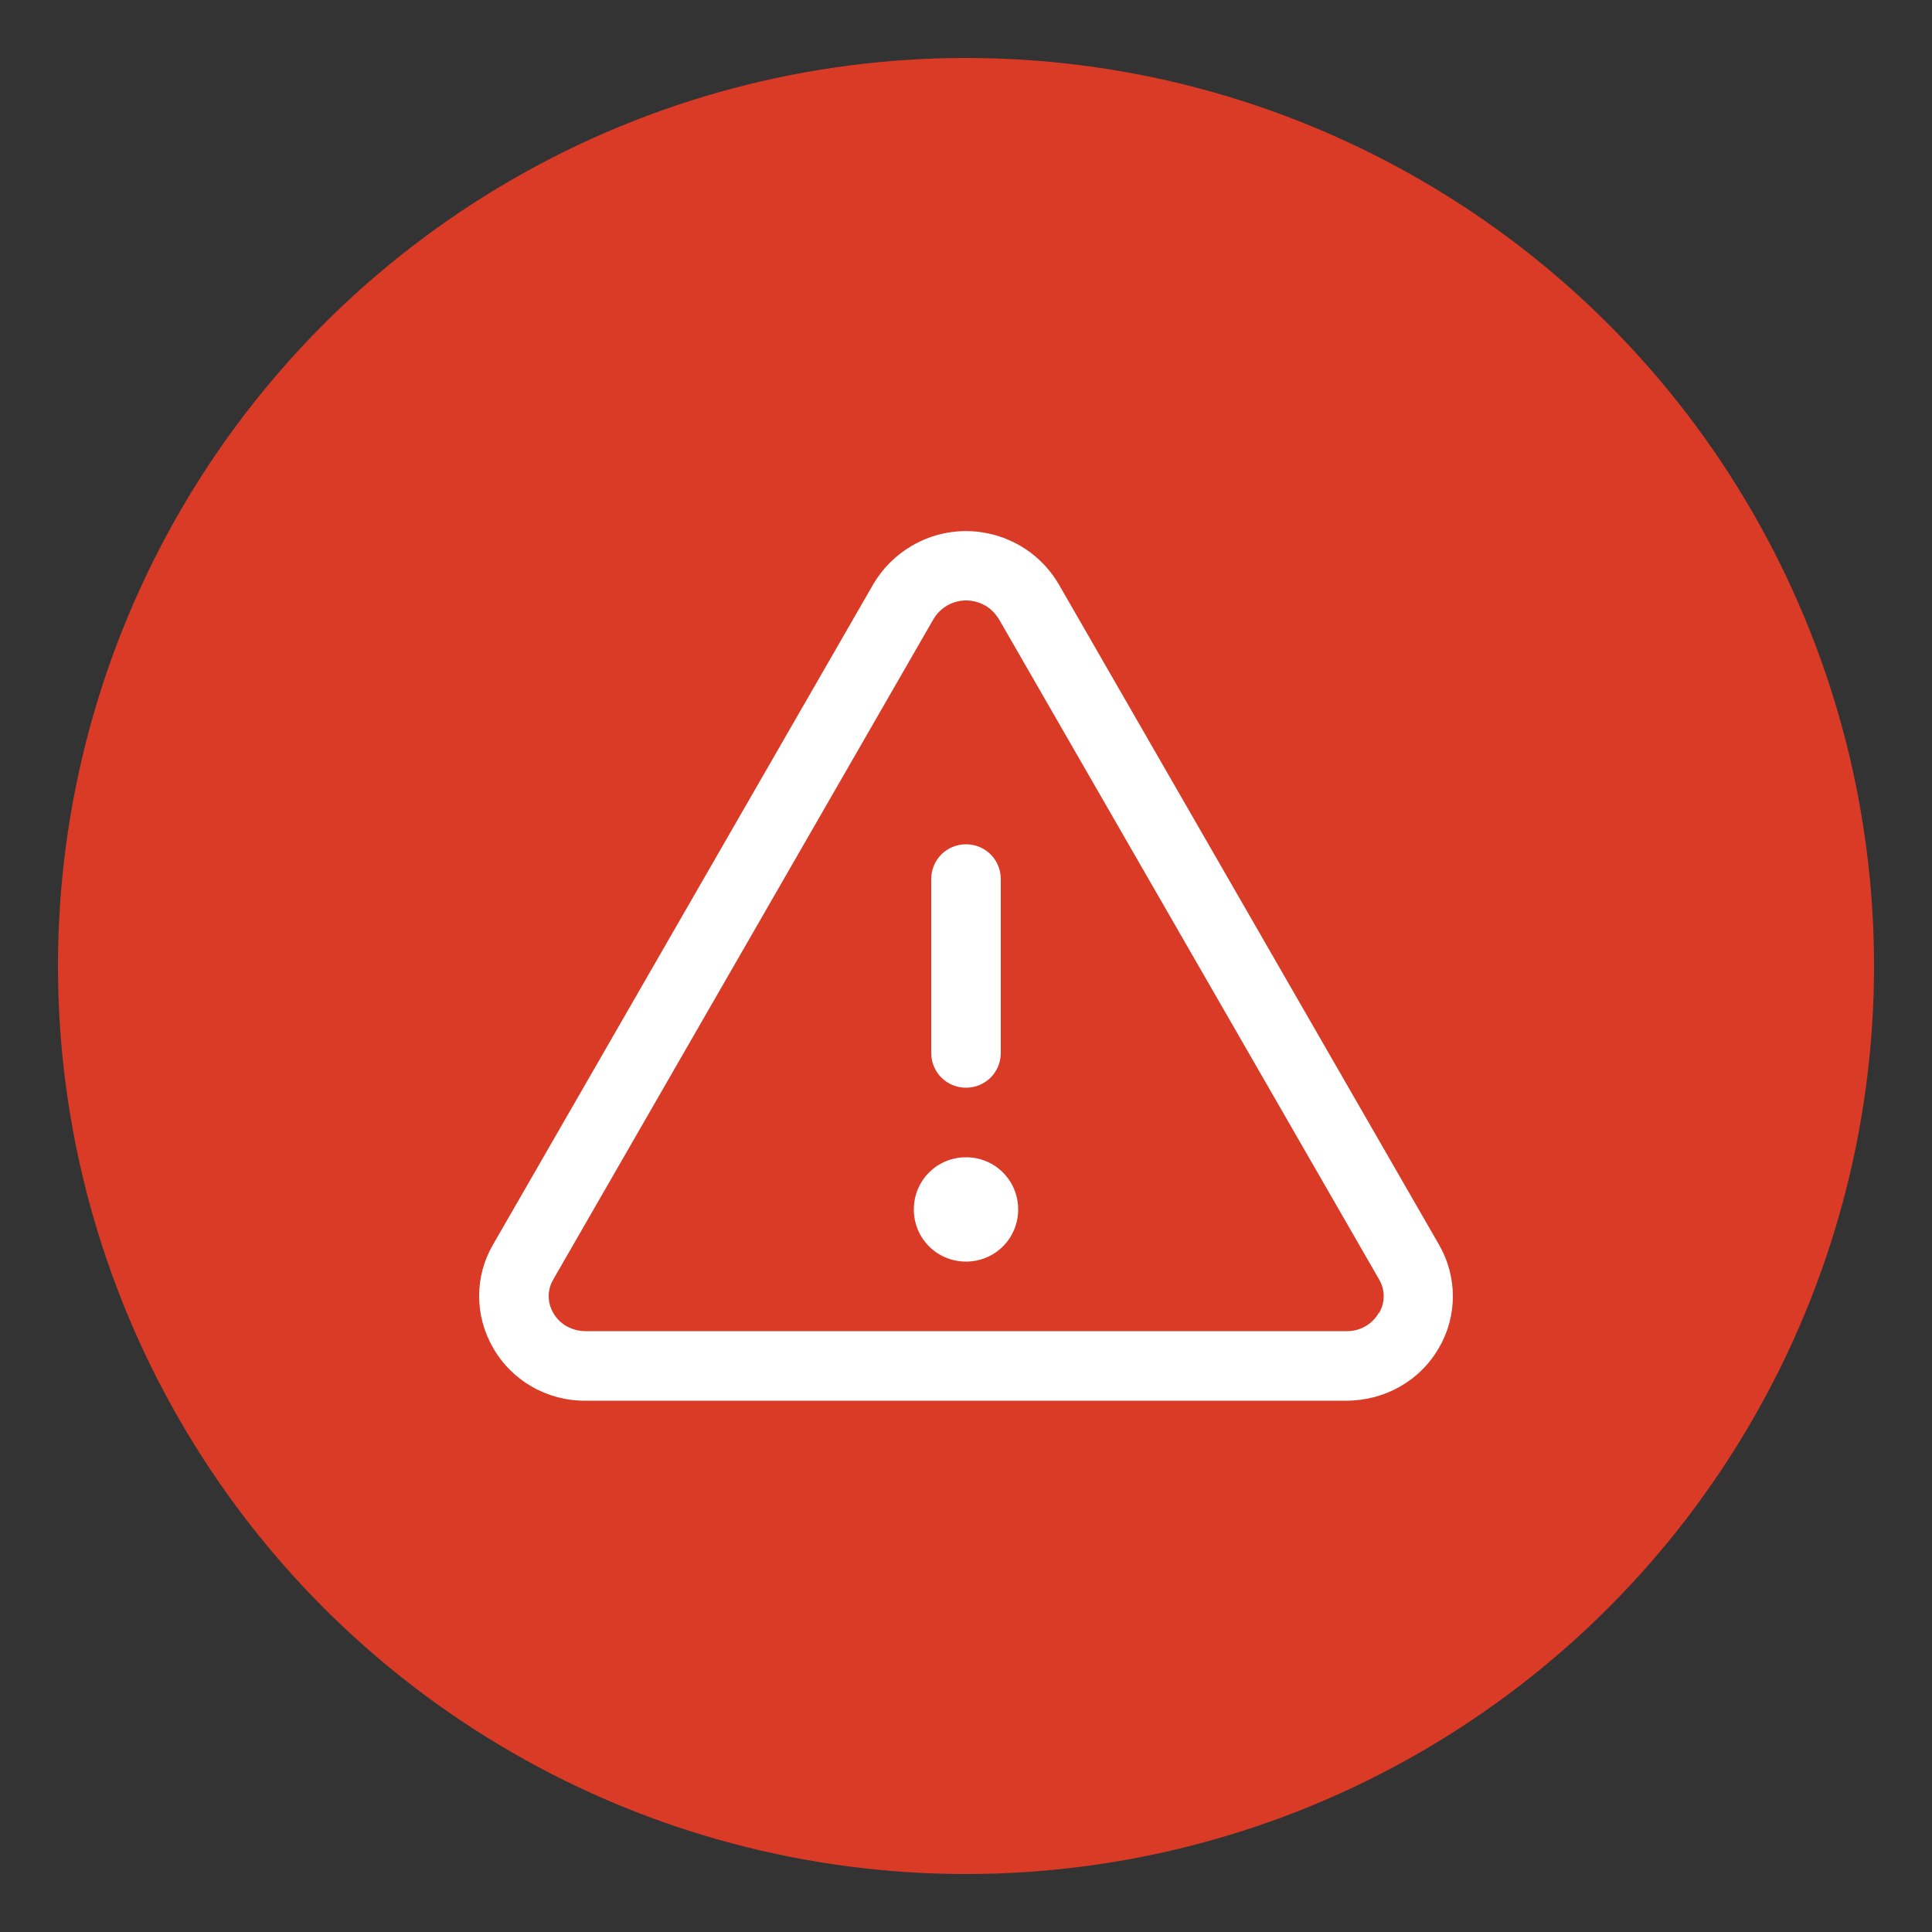
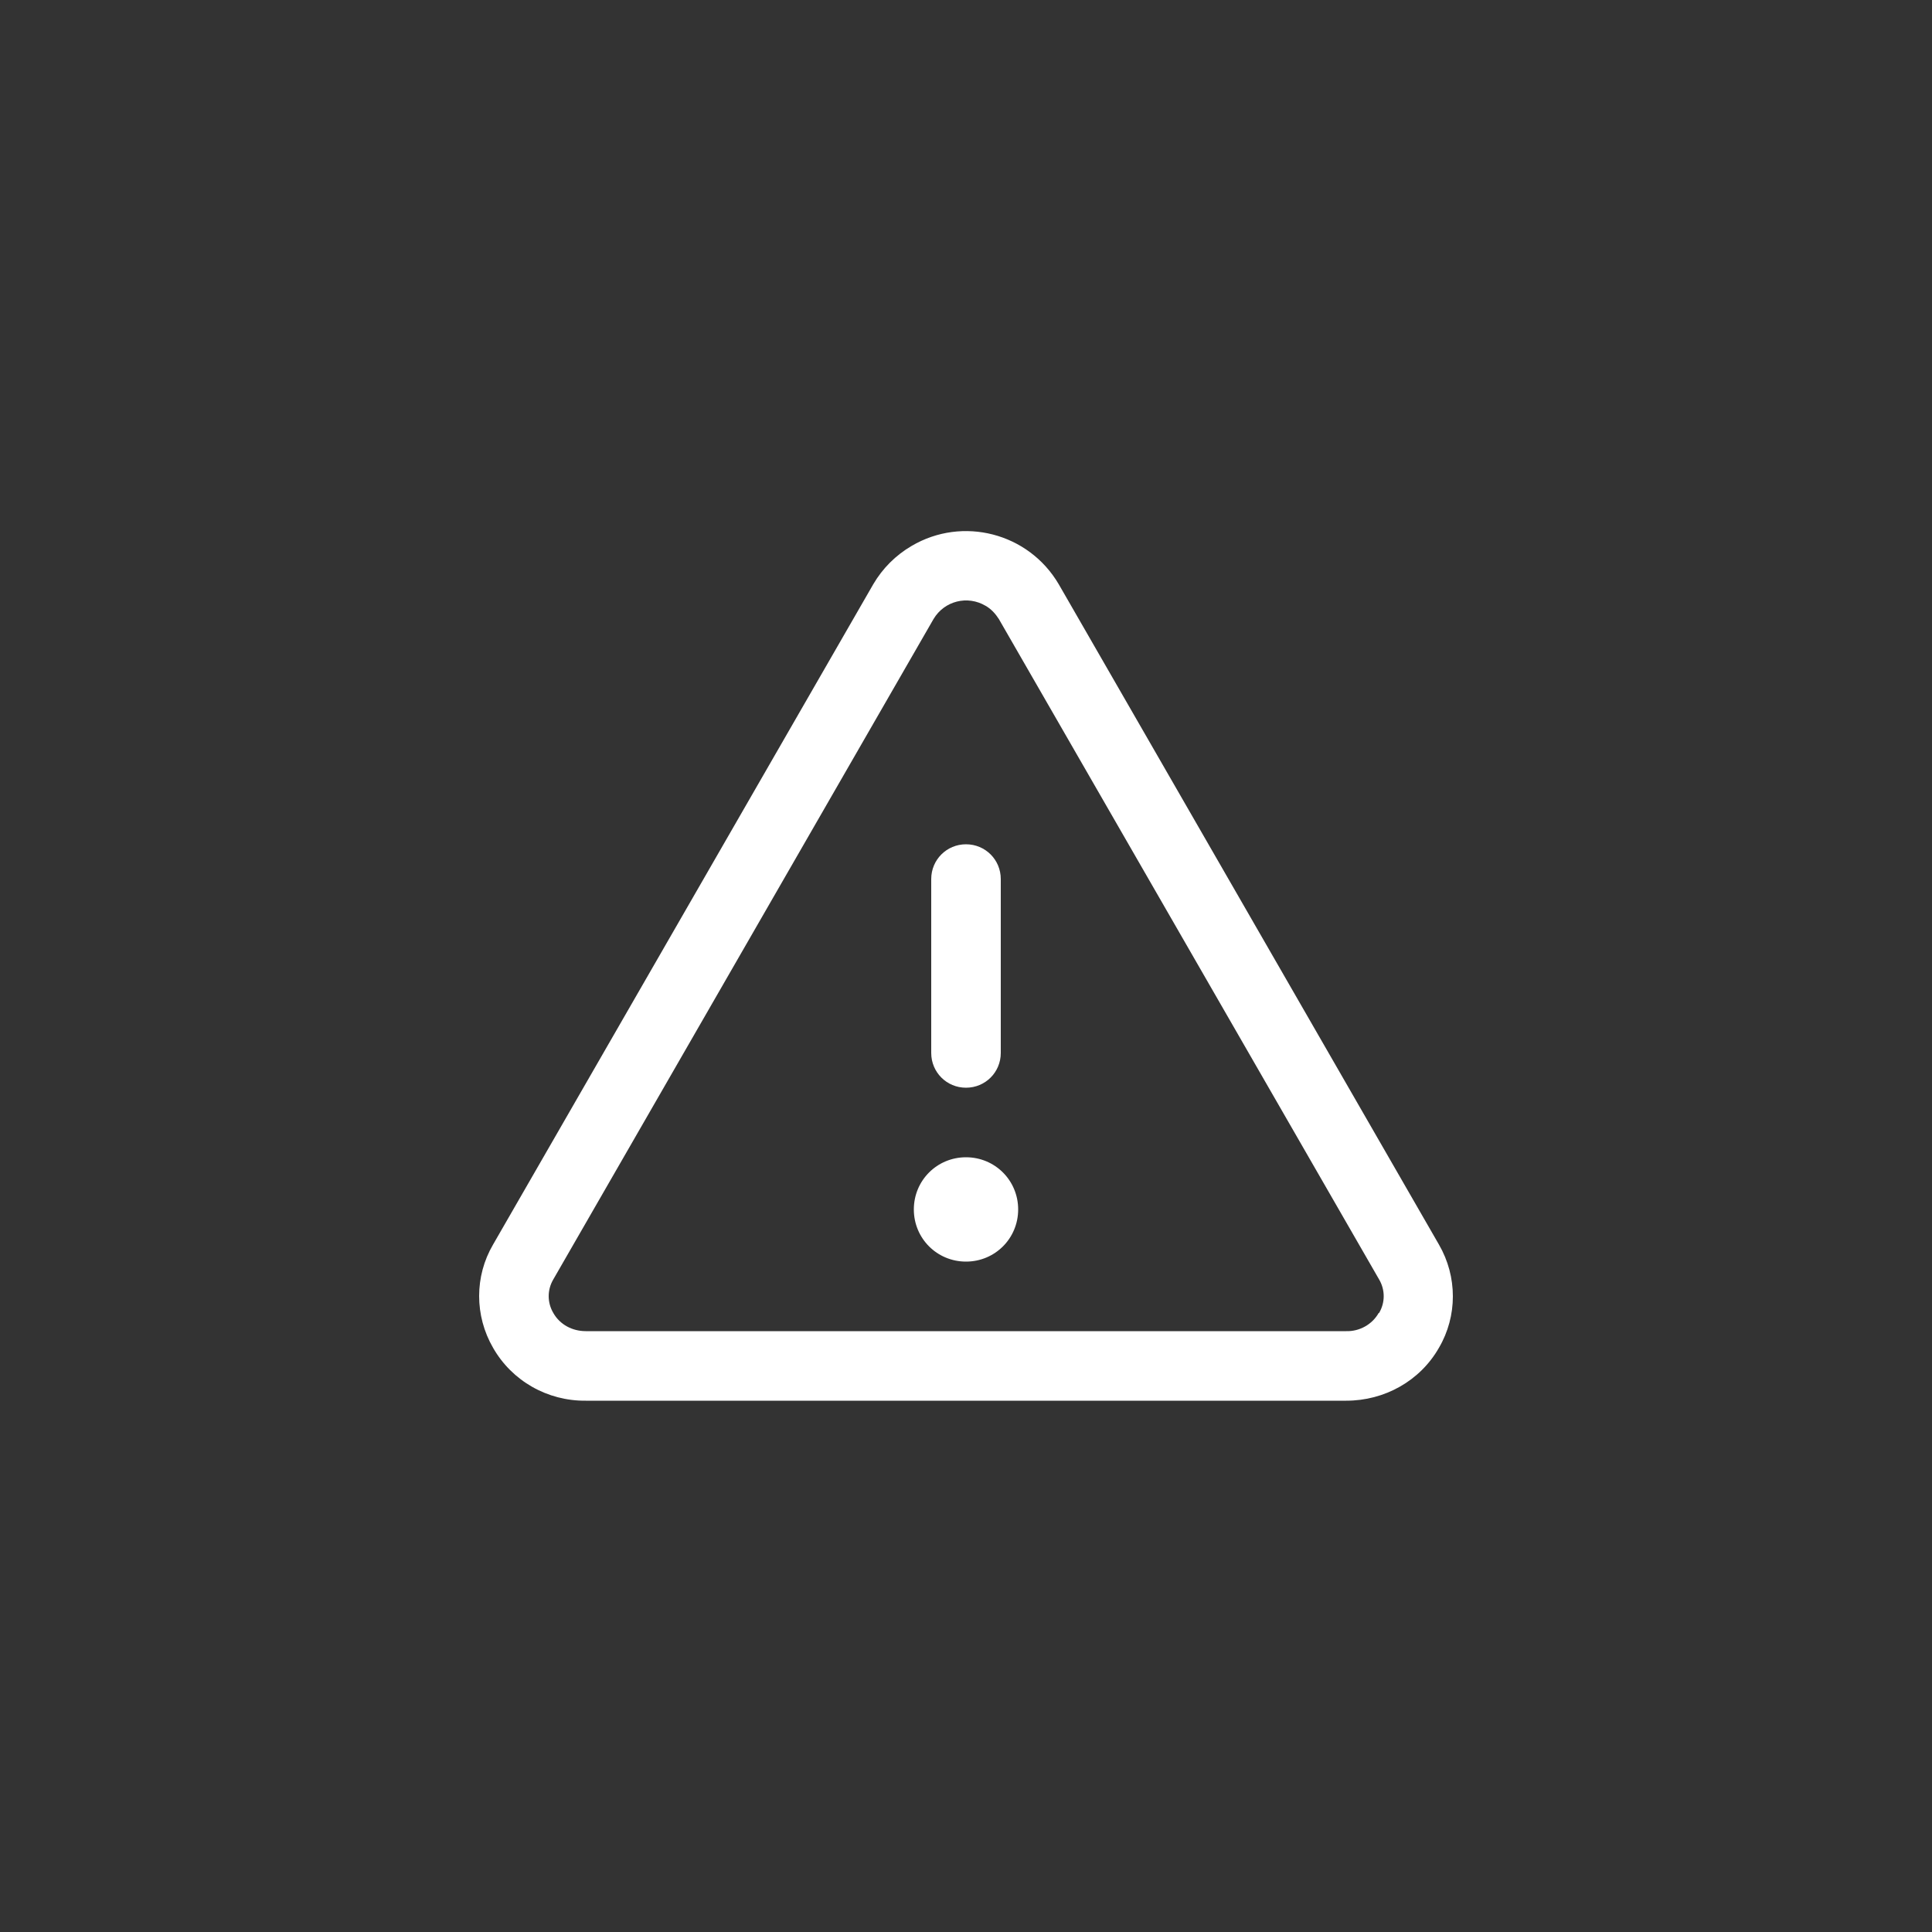
<svg xmlns="http://www.w3.org/2000/svg" viewBox="0 0 50 50" id="Layer_1">
  <rect x="0" y="0" width="50" height="50" fill="#333333" stroke="none" />
  <defs>
    <style>
      .cls-1 {
        fill: #da3b26;
      }

      .cls-2 {
        fill: #fff;
      }
    </style>
  </defs>
-   <circle r="23.5" cy="25" cx="25" class="cls-1" />
  <path d="M37.24,32.21l-9.84-17.09h0c-.78-1.33-2.49-1.77-3.81-.99-.41.24-.75.58-.99.99l-9.84,17.09c-.48.82-.48,1.84,0,2.67.49.86,1.41,1.38,2.4,1.37h19.68c.99,0,1.91-.51,2.4-1.37.48-.82.48-1.84,0-2.67ZM35.68,33.98c-.17.3-.5.48-.84.47H15.16c-.35,0-.67-.17-.84-.47-.16-.27-.16-.6,0-.87l9.84-17.09c.28-.47.88-.62,1.35-.34.14.08.25.2.34.34l9.84,17.09c.16.27.16.6,0,.87ZM24.1,27.25v-4.5c0-.5.4-.9.9-.9s.9.4.9.9v4.5c0,.5-.4.9-.9.9s-.9-.4-.9-.9ZM26.35,31.3c0,.75-.6,1.35-1.35,1.35s-1.35-.6-1.35-1.35.6-1.35,1.35-1.35h0c.75,0,1.35.6,1.35,1.35Z" class="cls-2" />
</svg>